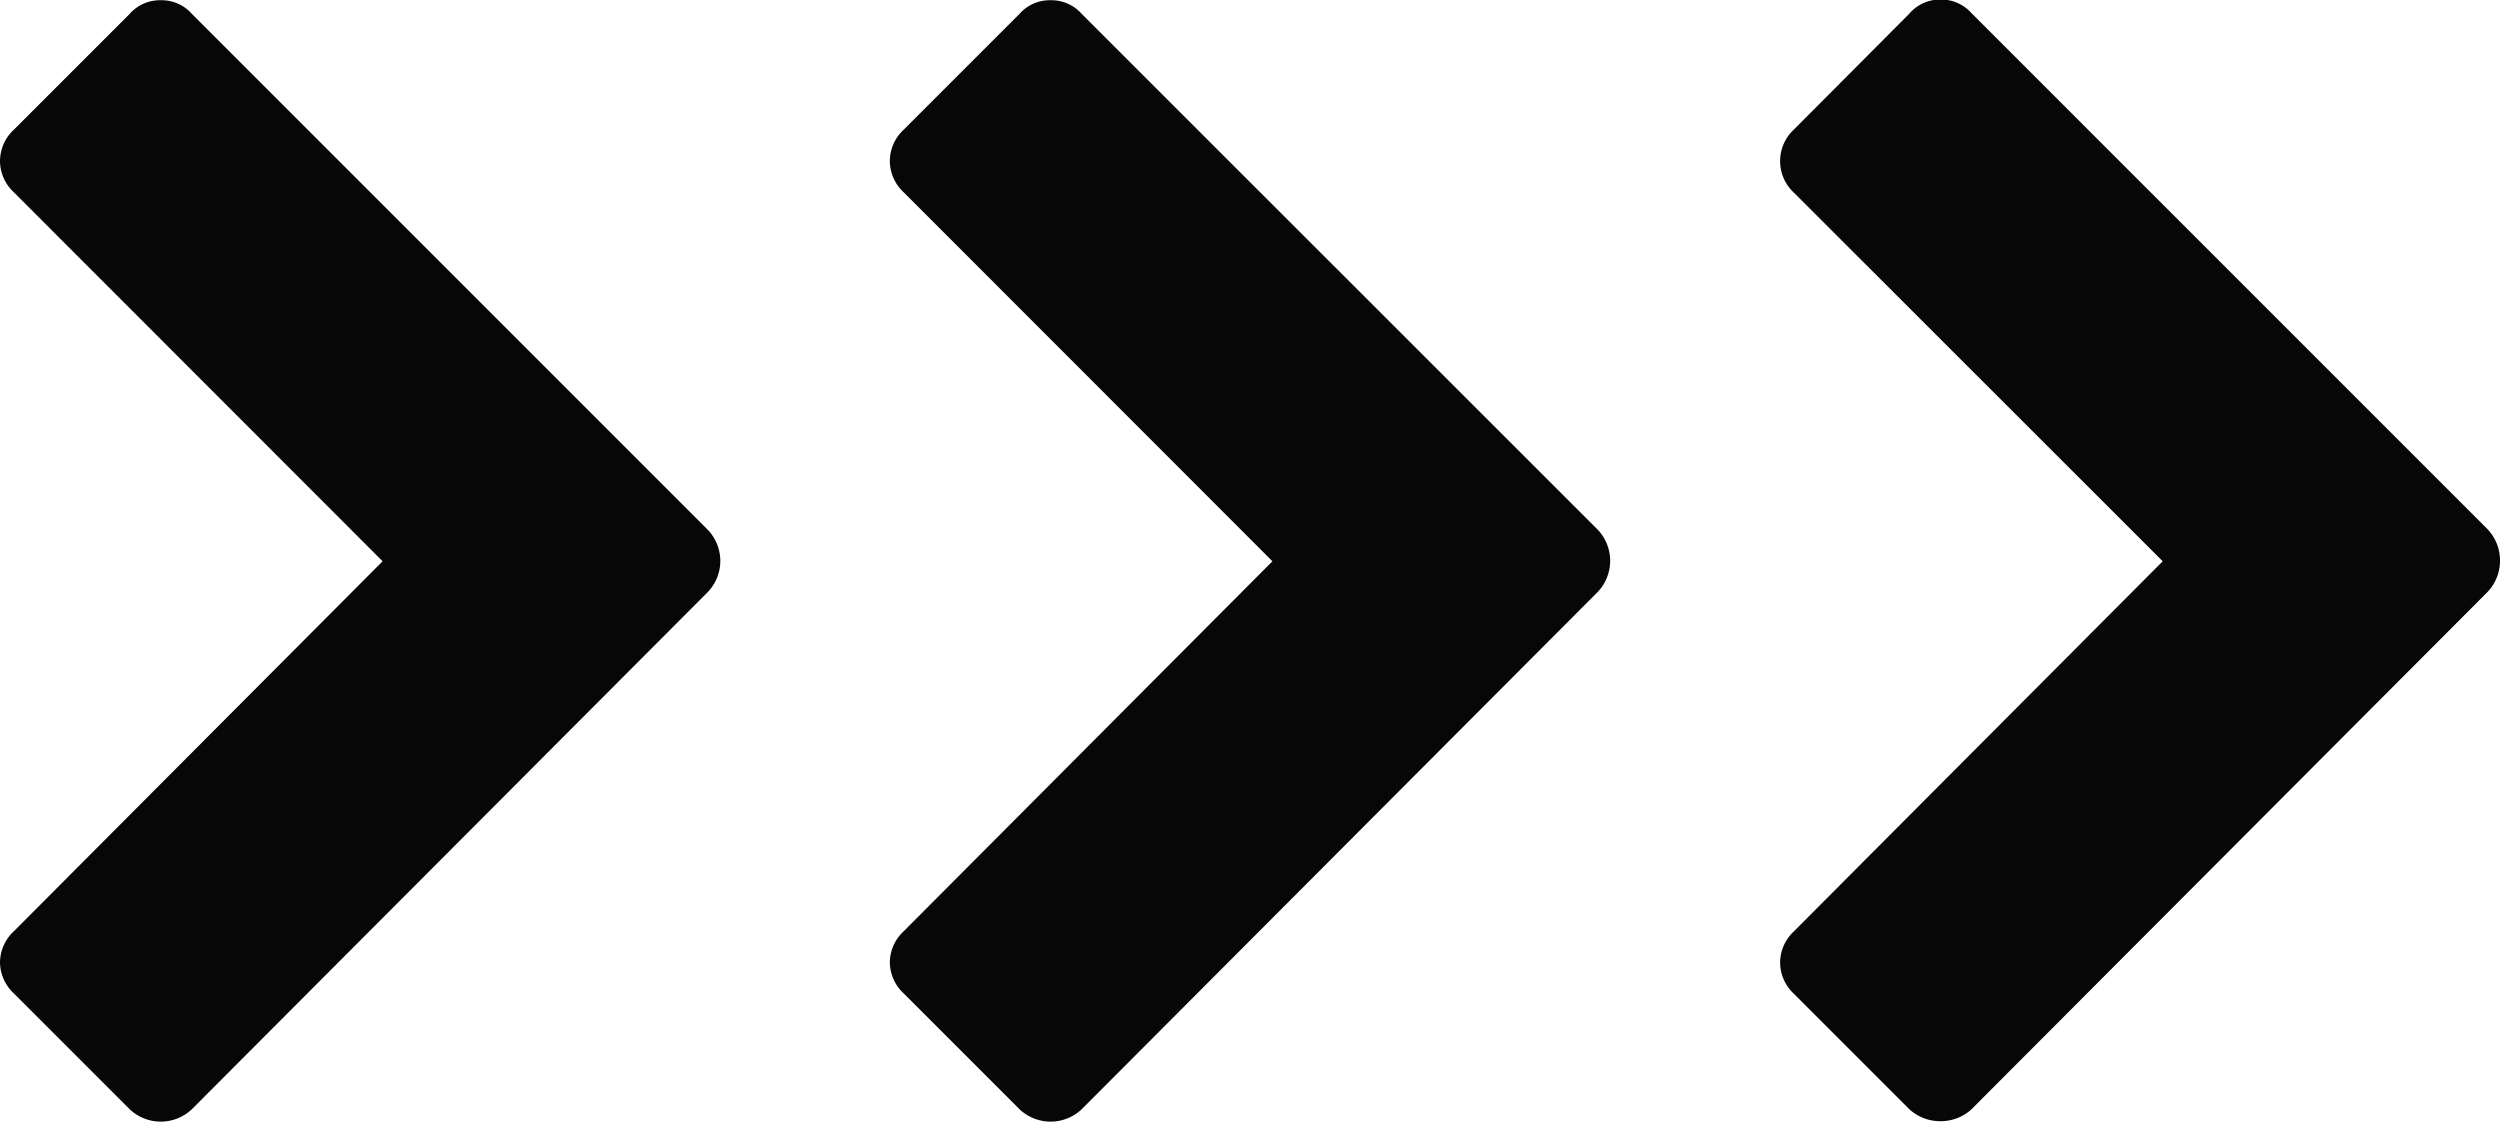
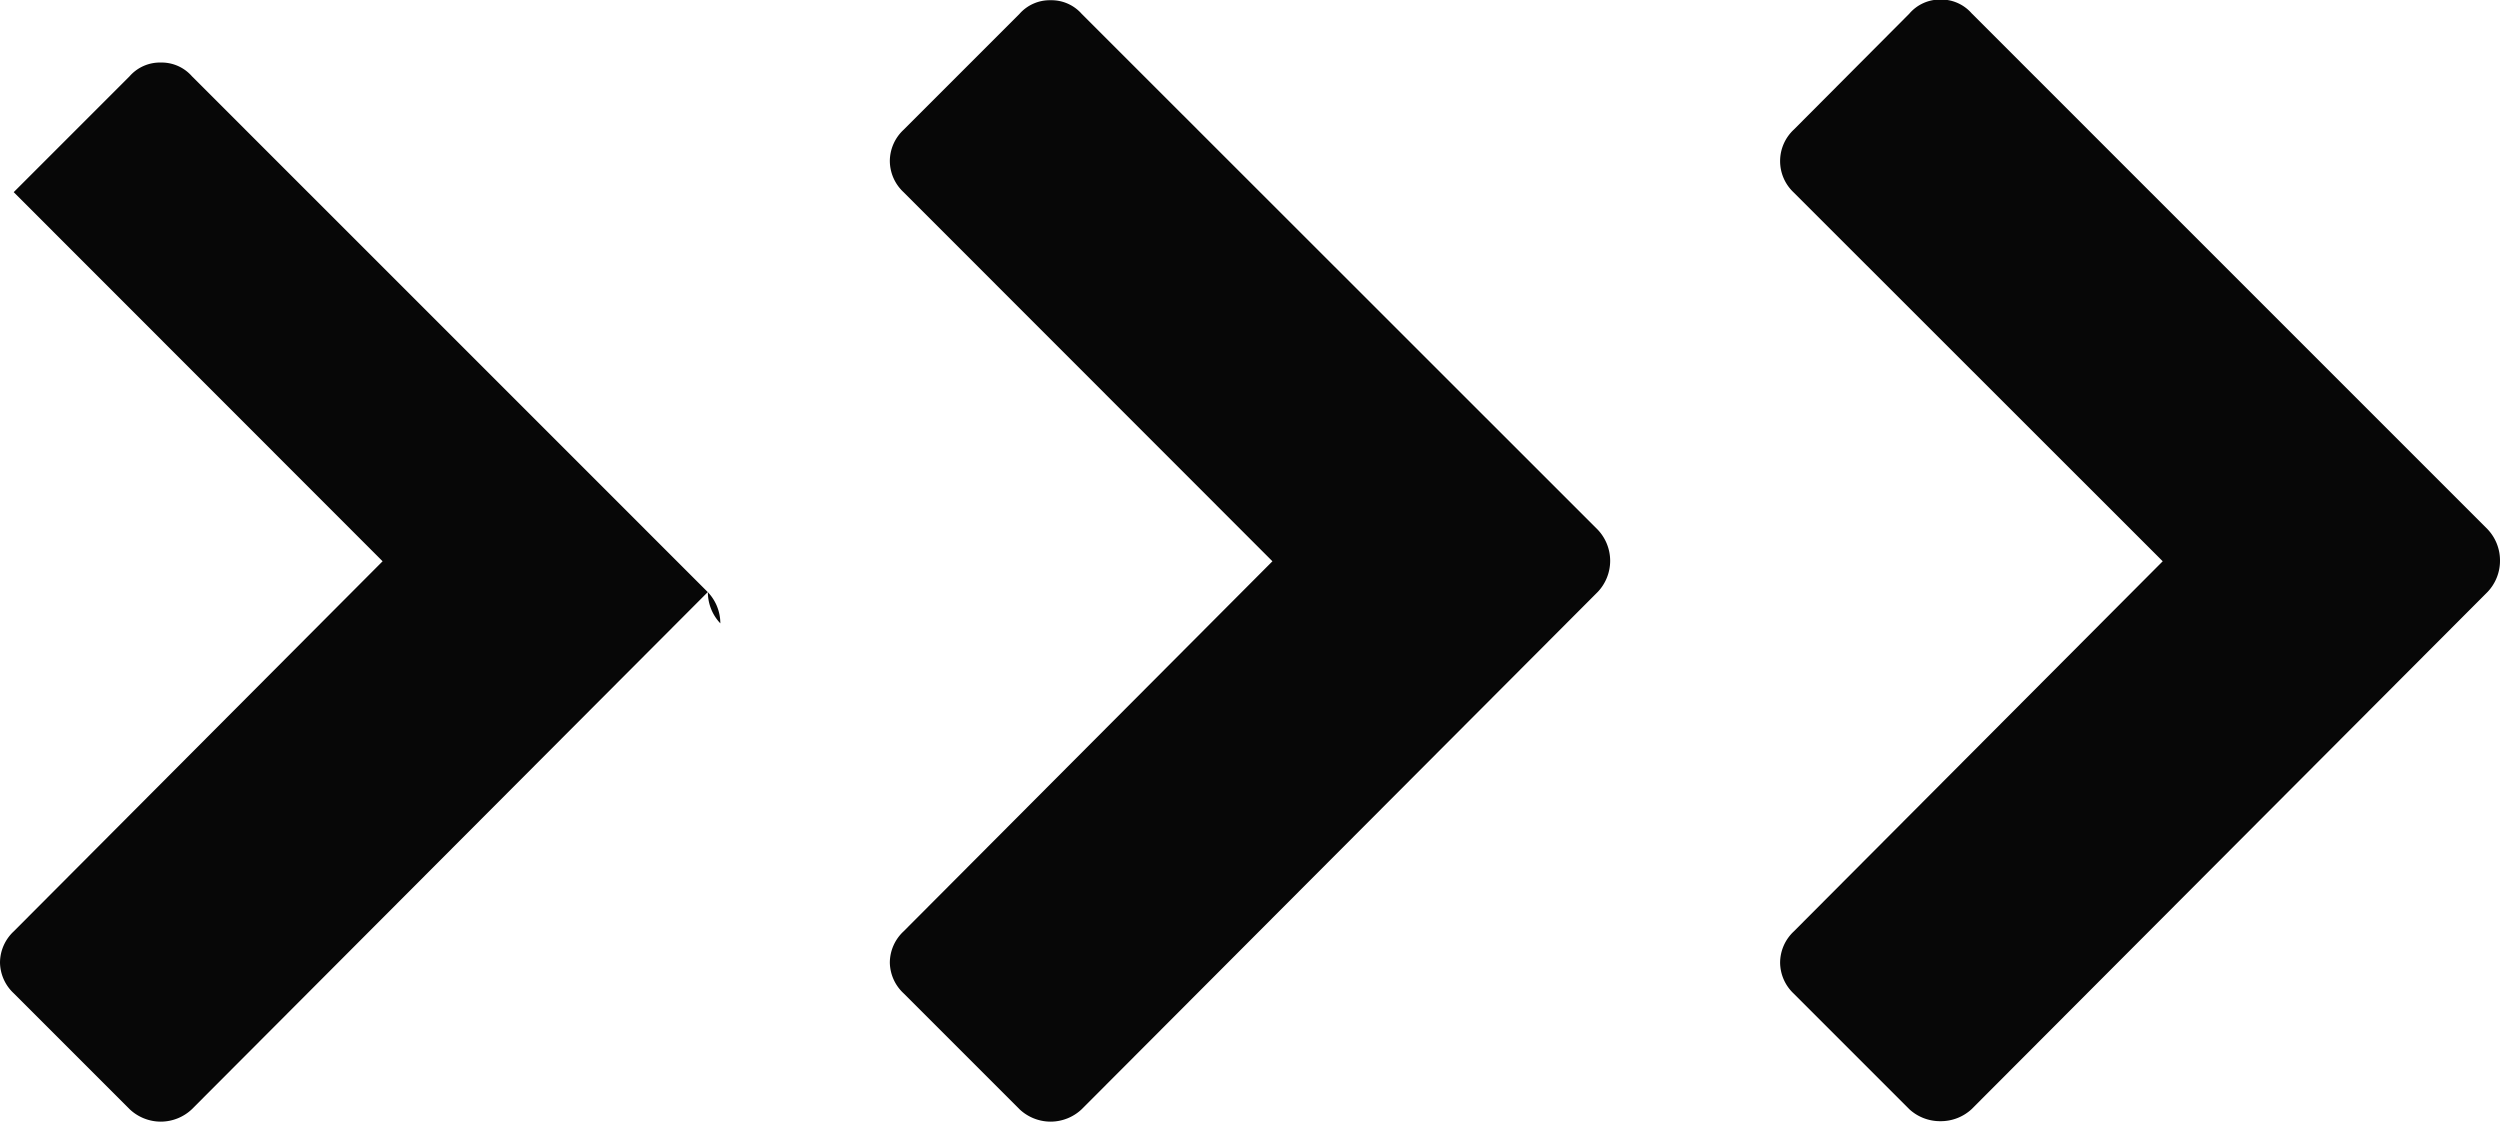
<svg xmlns="http://www.w3.org/2000/svg" width="22.066" height="9.9" viewBox="0 0 22.066 9.9">
-   <path d="M-16.764-3.971-21.318.594a.4.4,0,0,1-.275.11.4.4,0,0,1-.275-.11L-22.891-.429A.379.379,0,0,1-23.012-.7a.379.379,0,0,1,.121-.275l3.256-3.267L-22.891-7.5a.379.379,0,0,1-.121-.275.379.379,0,0,1,.121-.275l1.023-1.023a.356.356,0,0,1,.275-.121.356.356,0,0,1,.275.121l4.554,4.554a.4.4,0,0,1,.11.275A.4.4,0,0,1-16.764-3.971Zm7.854,0L-13.464.594a.4.4,0,0,1-.275.11.4.4,0,0,1-.275-.11L-15.037-.429A.379.379,0,0,1-15.158-.7a.379.379,0,0,1,.121-.275l3.256-3.267L-15.037-7.5a.379.379,0,0,1-.121-.275.379.379,0,0,1,.121-.275l1.023-1.023a.356.356,0,0,1,.275-.121.356.356,0,0,1,.275.121L-8.91-4.521a.4.4,0,0,1,.11.275A.4.4,0,0,1-8.91-3.971Zm7.854,0L-5.61.594A.4.4,0,0,1-5.885.7.4.4,0,0,1-6.16.594L-7.183-.429A.379.379,0,0,1-7.3-.7a.379.379,0,0,1,.121-.275l3.256-3.267L-7.183-7.5A.379.379,0,0,1-7.3-7.777a.379.379,0,0,1,.121-.275L-6.16-9.075A.356.356,0,0,1-5.885-9.2a.356.356,0,0,1,.275.121l4.554,4.554a.4.4,0,0,1,.11.275A.4.4,0,0,1-1.056-3.971Z" transform="translate(23.012 9.196)" fill="#070707" />
+   <path d="M-16.764-3.971-21.318.594a.4.4,0,0,1-.275.11.4.4,0,0,1-.275-.11L-22.891-.429A.379.379,0,0,1-23.012-.7a.379.379,0,0,1,.121-.275l3.256-3.267L-22.891-7.5l1.023-1.023a.356.356,0,0,1,.275-.121.356.356,0,0,1,.275.121l4.554,4.554a.4.4,0,0,1,.11.275A.4.4,0,0,1-16.764-3.971Zm7.854,0L-13.464.594a.4.4,0,0,1-.275.11.4.4,0,0,1-.275-.11L-15.037-.429A.379.379,0,0,1-15.158-.7a.379.379,0,0,1,.121-.275l3.256-3.267L-15.037-7.5a.379.379,0,0,1-.121-.275.379.379,0,0,1,.121-.275l1.023-1.023a.356.356,0,0,1,.275-.121.356.356,0,0,1,.275.121L-8.91-4.521a.4.4,0,0,1,.11.275A.4.4,0,0,1-8.91-3.971Zm7.854,0L-5.61.594A.4.4,0,0,1-5.885.7.4.4,0,0,1-6.16.594L-7.183-.429A.379.379,0,0,1-7.3-.7a.379.379,0,0,1,.121-.275l3.256-3.267L-7.183-7.5A.379.379,0,0,1-7.3-7.777a.379.379,0,0,1,.121-.275L-6.16-9.075A.356.356,0,0,1-5.885-9.2a.356.356,0,0,1,.275.121l4.554,4.554a.4.4,0,0,1,.11.275A.4.4,0,0,1-1.056-3.971Z" transform="translate(23.012 9.196)" fill="#070707" />
</svg>